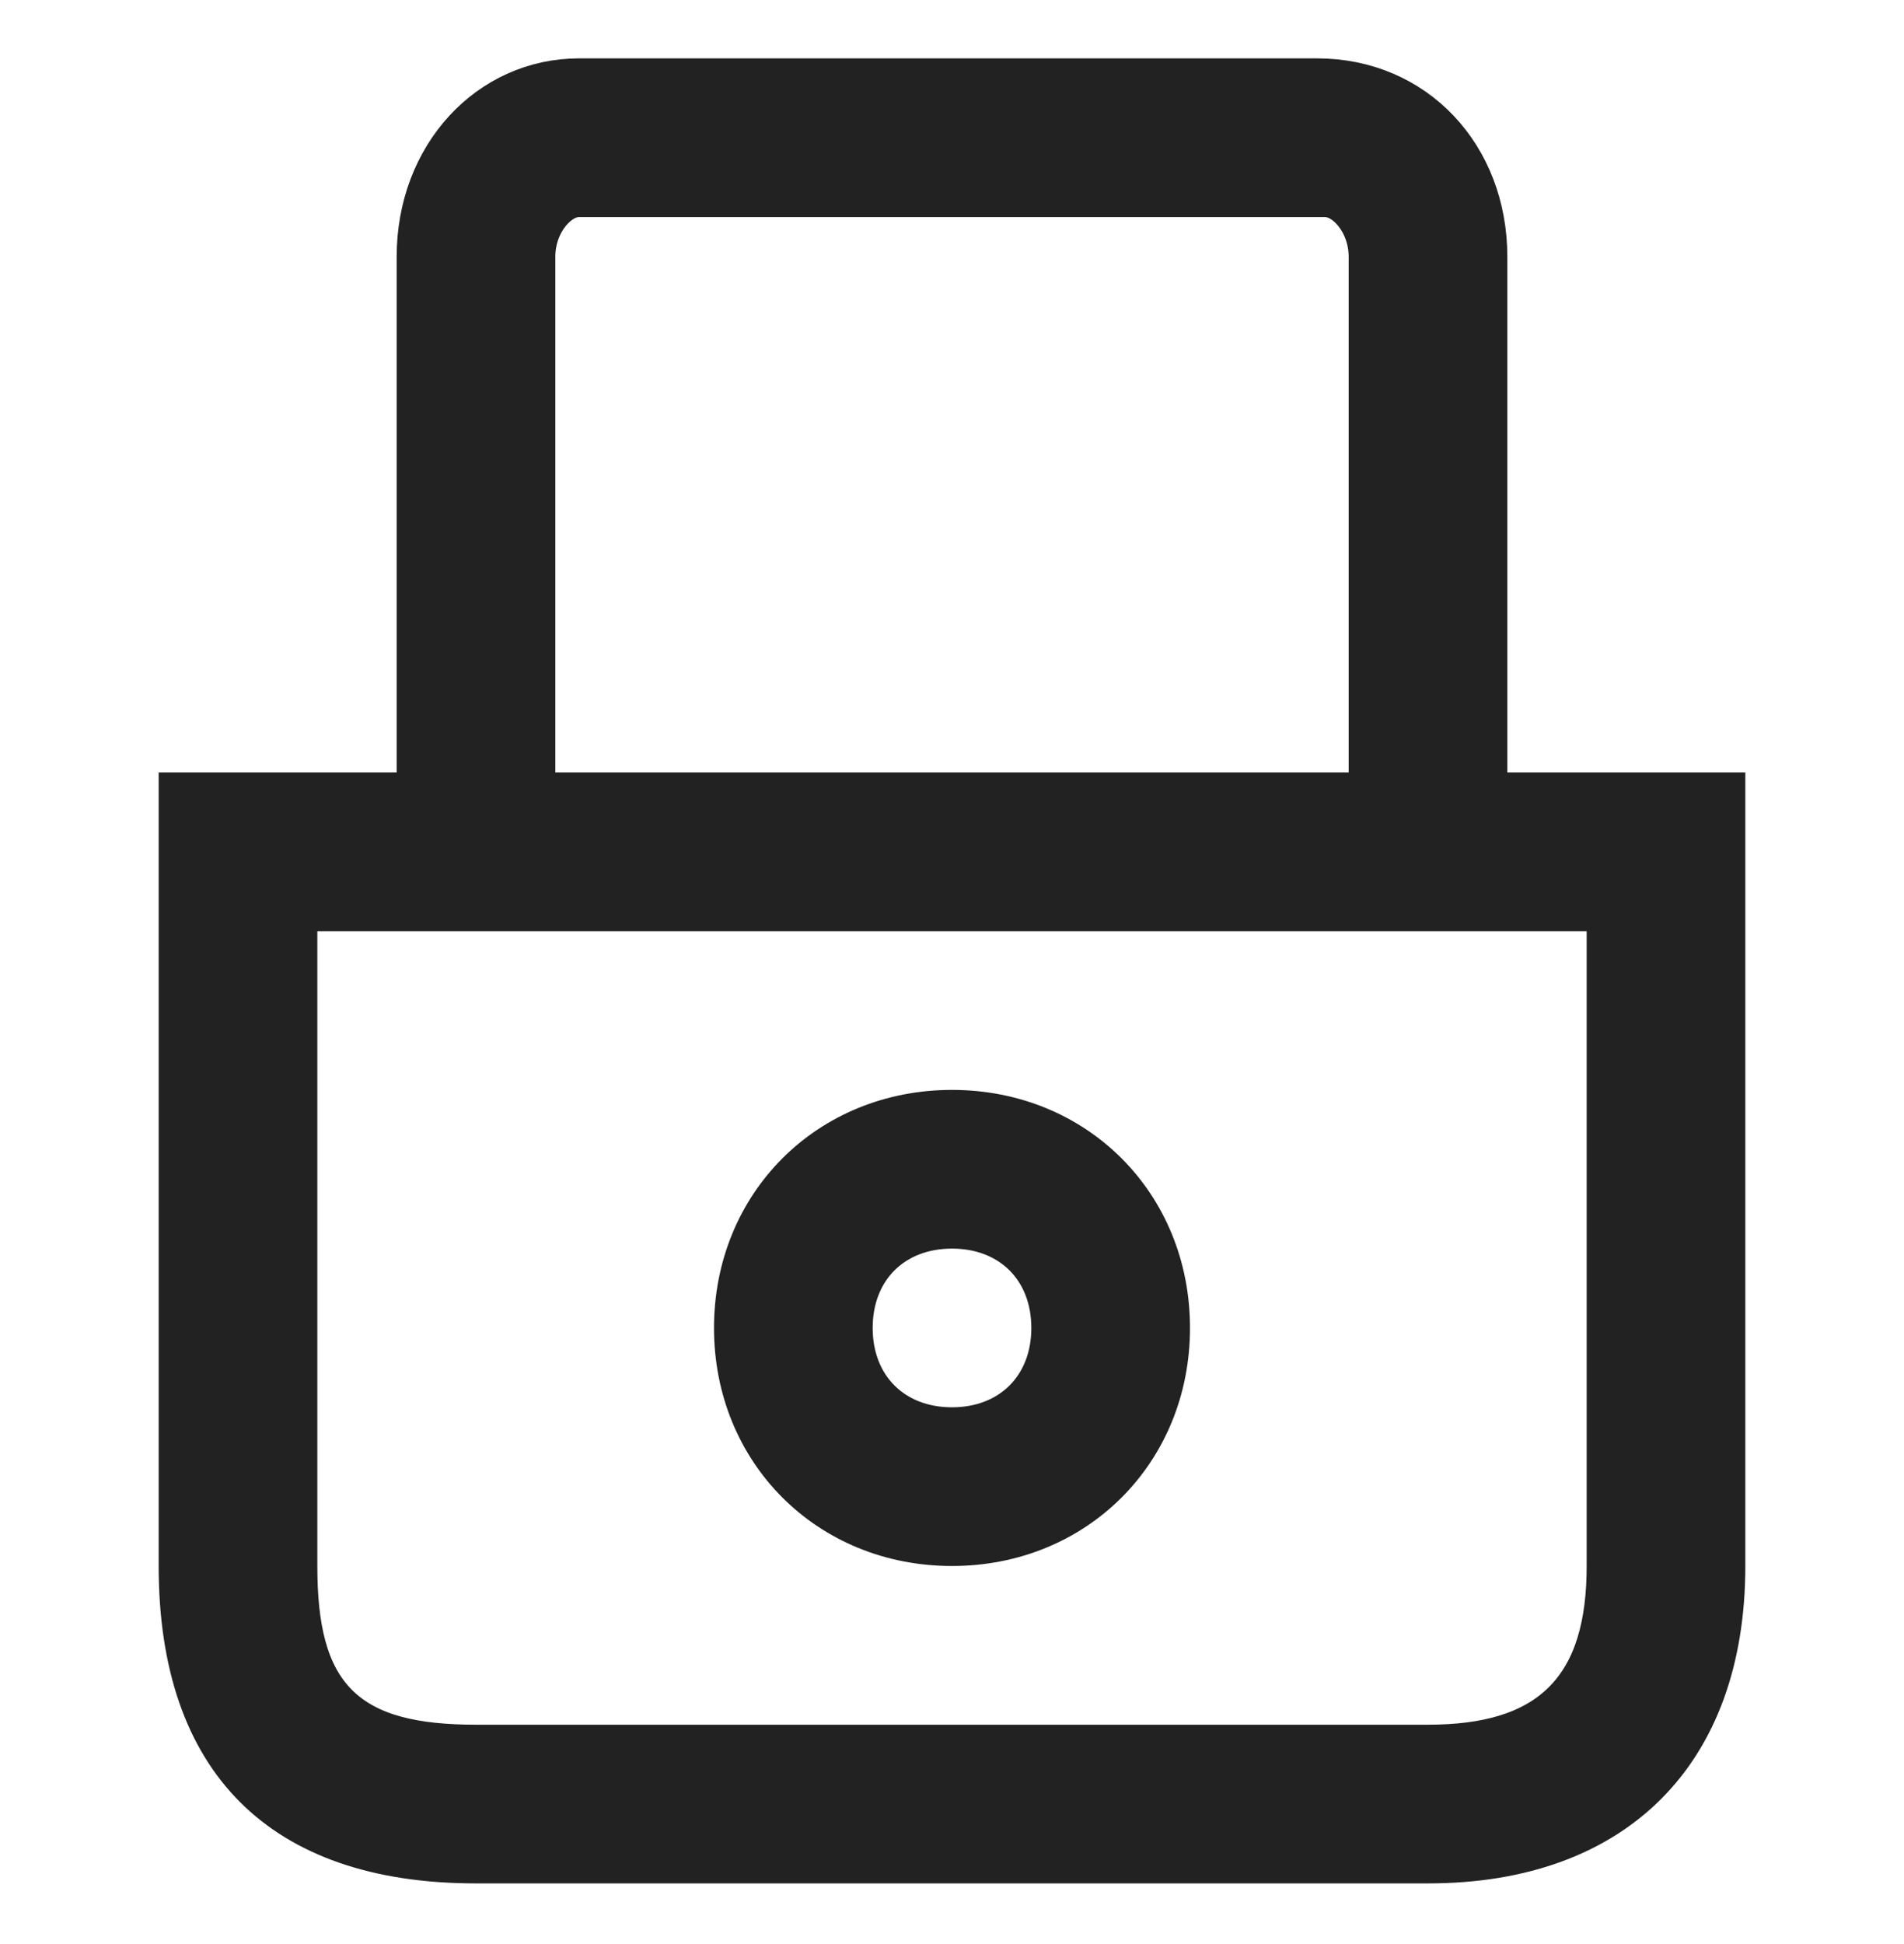
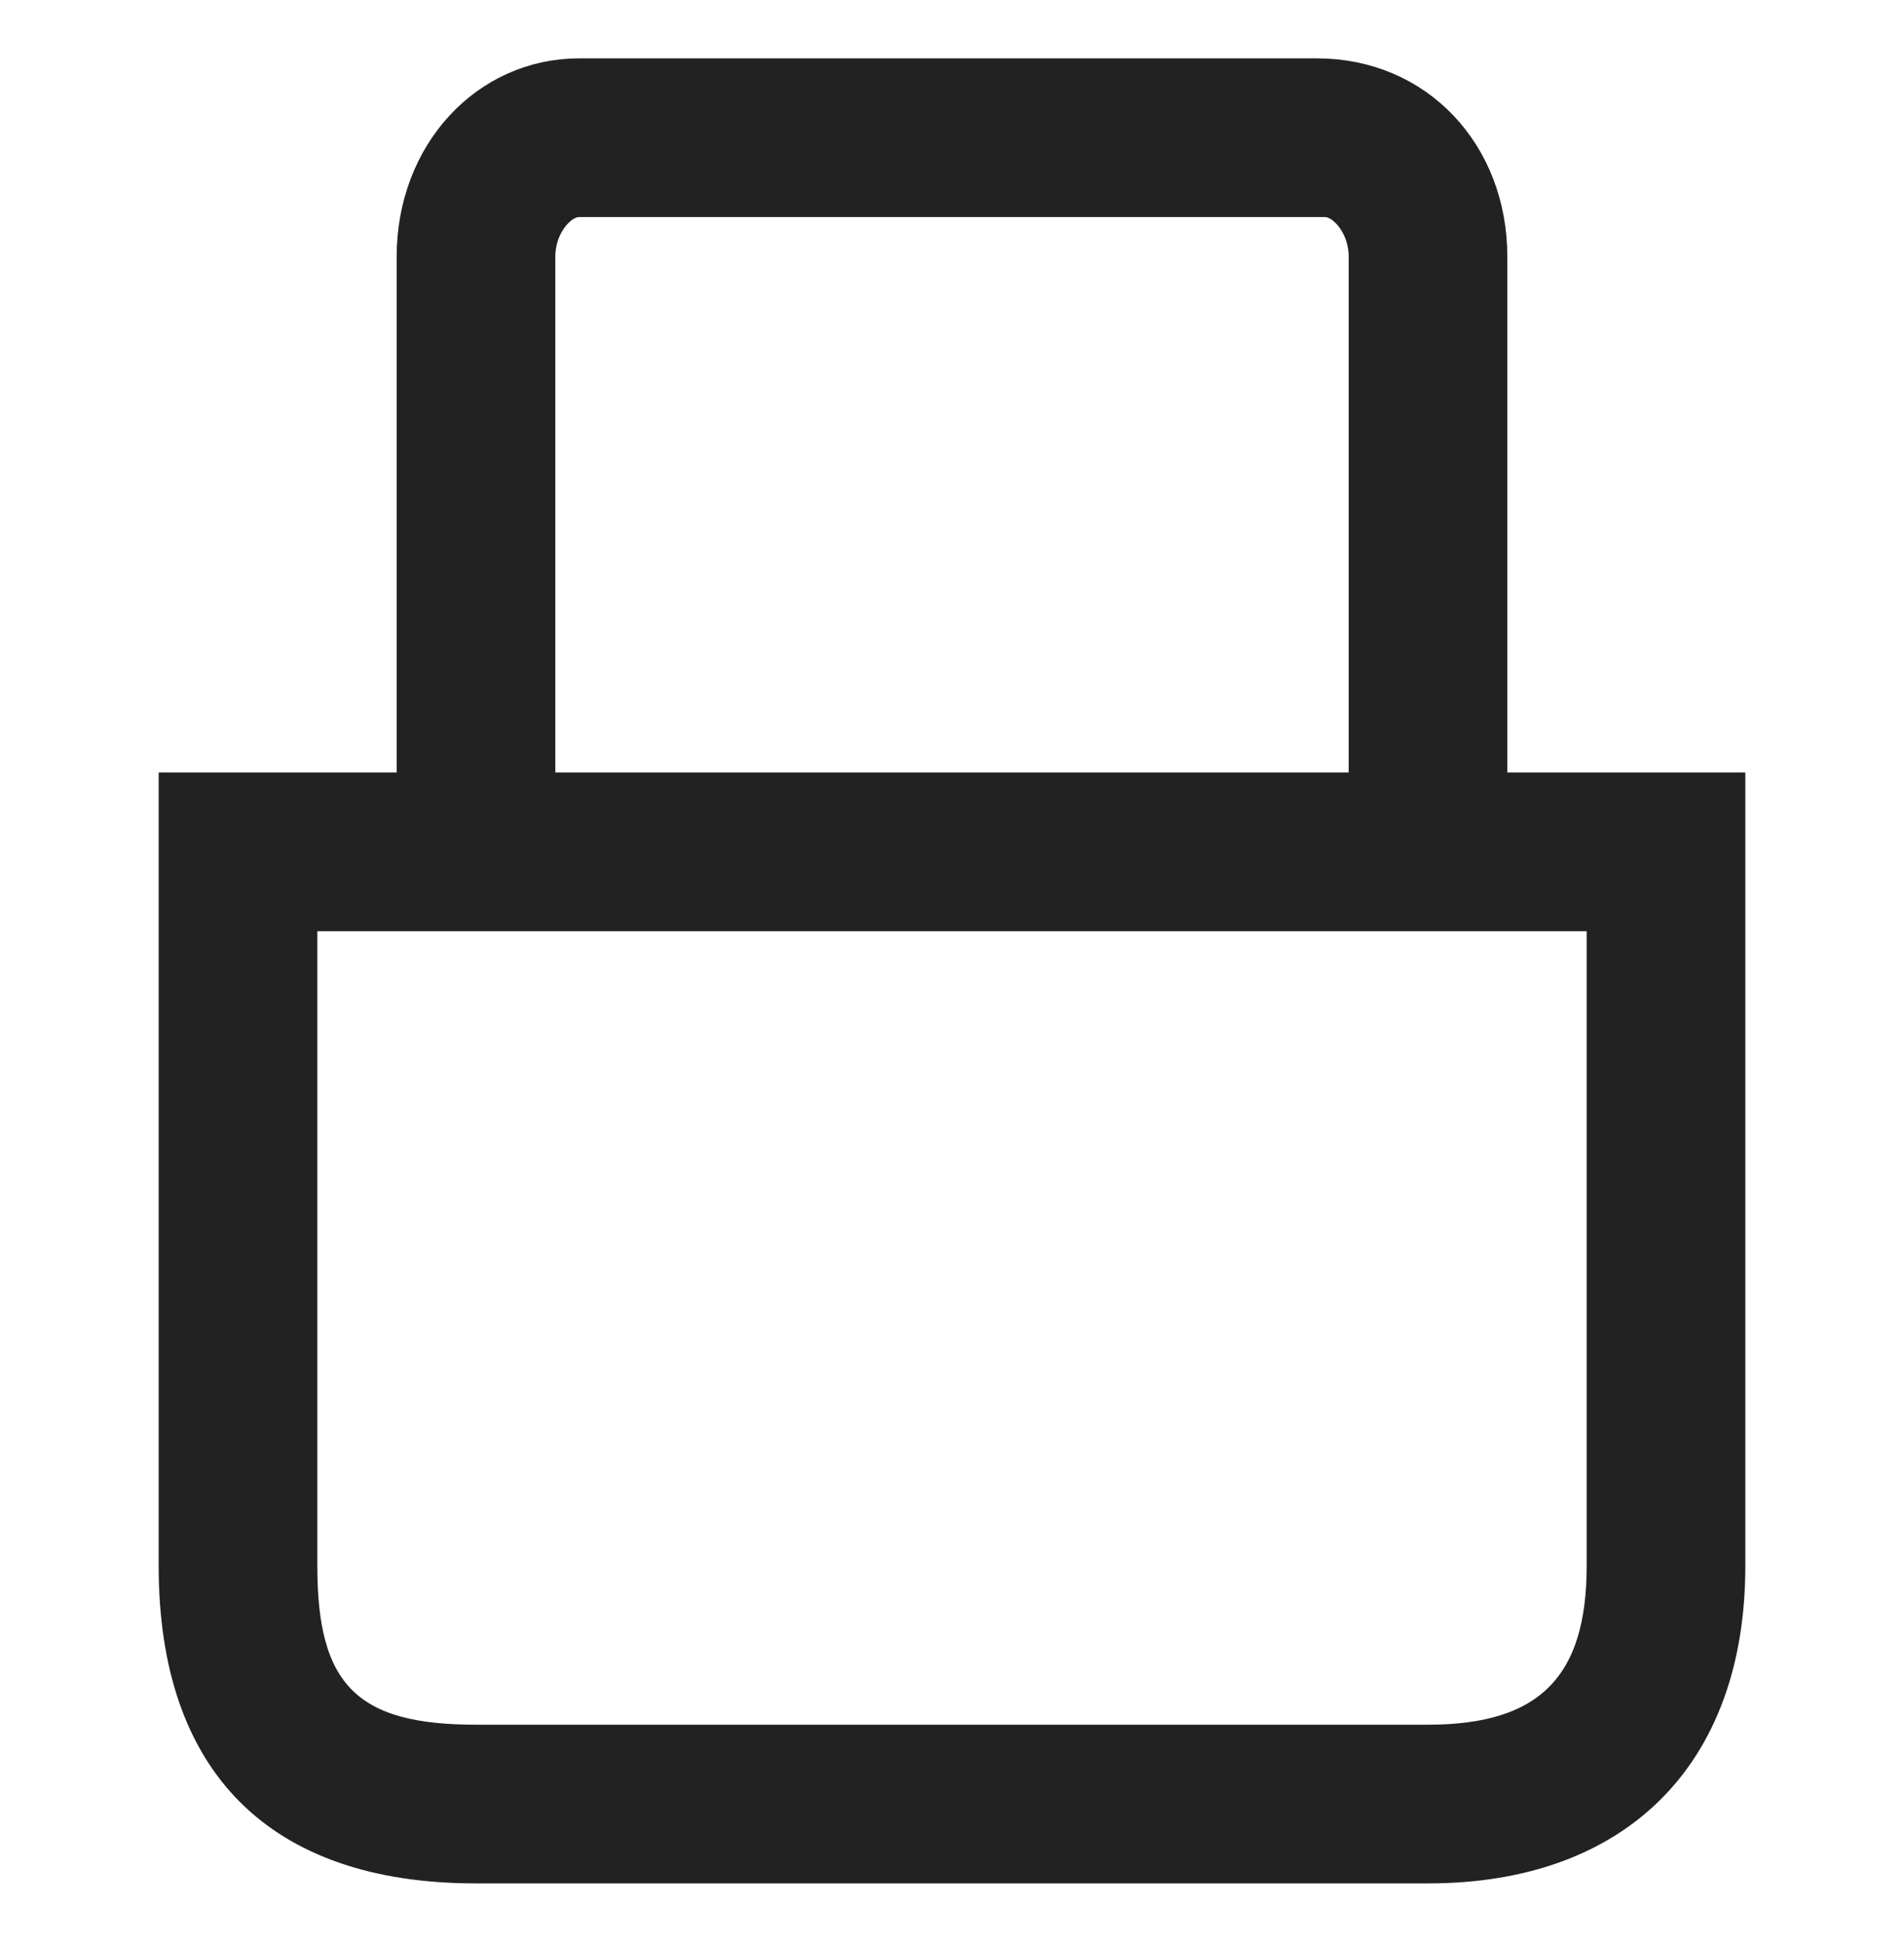
<svg xmlns="http://www.w3.org/2000/svg" width="48" height="49" viewBox="0 0 48 49" fill="none">
  <path d="M38 19.971H43.5V39.471C43.5 41.87 42.782 43.732 41.521 44.992C40.261 46.253 38.4 46.971 36 46.971H12C9.486 46.971 7.632 46.295 6.404 45.067C5.176 43.839 4.5 41.984 4.5 39.471V19.971H10H10.5V19.471V6.471C10.5 3.905 12.316 1.971 14.6 1.971H33.2C35.697 1.971 37.5 3.92 37.5 6.471V19.471V19.971H38ZM8 22.971H7.5V23.471V39.471C7.5 40.998 7.748 42.176 8.521 42.949C9.295 43.722 10.472 43.971 12 43.971H36C37.458 43.971 38.618 43.66 39.404 42.874C40.19 42.088 40.5 40.928 40.5 39.471V23.471V22.971H40H8ZM13.5 19.471V19.971H14H34H34.5V19.471V6.471C34.5 6.059 34.363 5.708 34.182 5.455C34.092 5.329 33.985 5.219 33.869 5.136C33.764 5.061 33.599 4.971 33.4 4.971H14.6C14.401 4.971 14.236 5.061 14.131 5.136C14.015 5.219 13.908 5.329 13.818 5.455C13.637 5.708 13.5 6.059 13.5 6.471V19.471Z" fill="#222222" stroke="#222222" />
-   <path d="M24 38.971C20.876 38.971 18.5 36.595 18.5 33.471C18.5 30.347 20.876 27.971 24 27.971C27.124 27.971 29.5 30.347 29.5 33.471C29.5 36.595 27.124 38.971 24 38.971ZM24 30.971C23.286 30.971 22.653 31.211 22.196 31.667C21.74 32.123 21.5 32.757 21.5 33.471C21.5 34.184 21.74 34.818 22.196 35.274C22.653 35.731 23.286 35.971 24 35.971C24.714 35.971 25.347 35.731 25.804 35.274C26.26 34.818 26.5 34.184 26.5 33.471C26.5 32.757 26.26 32.123 25.804 31.667C25.347 31.211 24.714 30.971 24 30.971Z" fill="#222222" stroke="#222222" />
</svg>